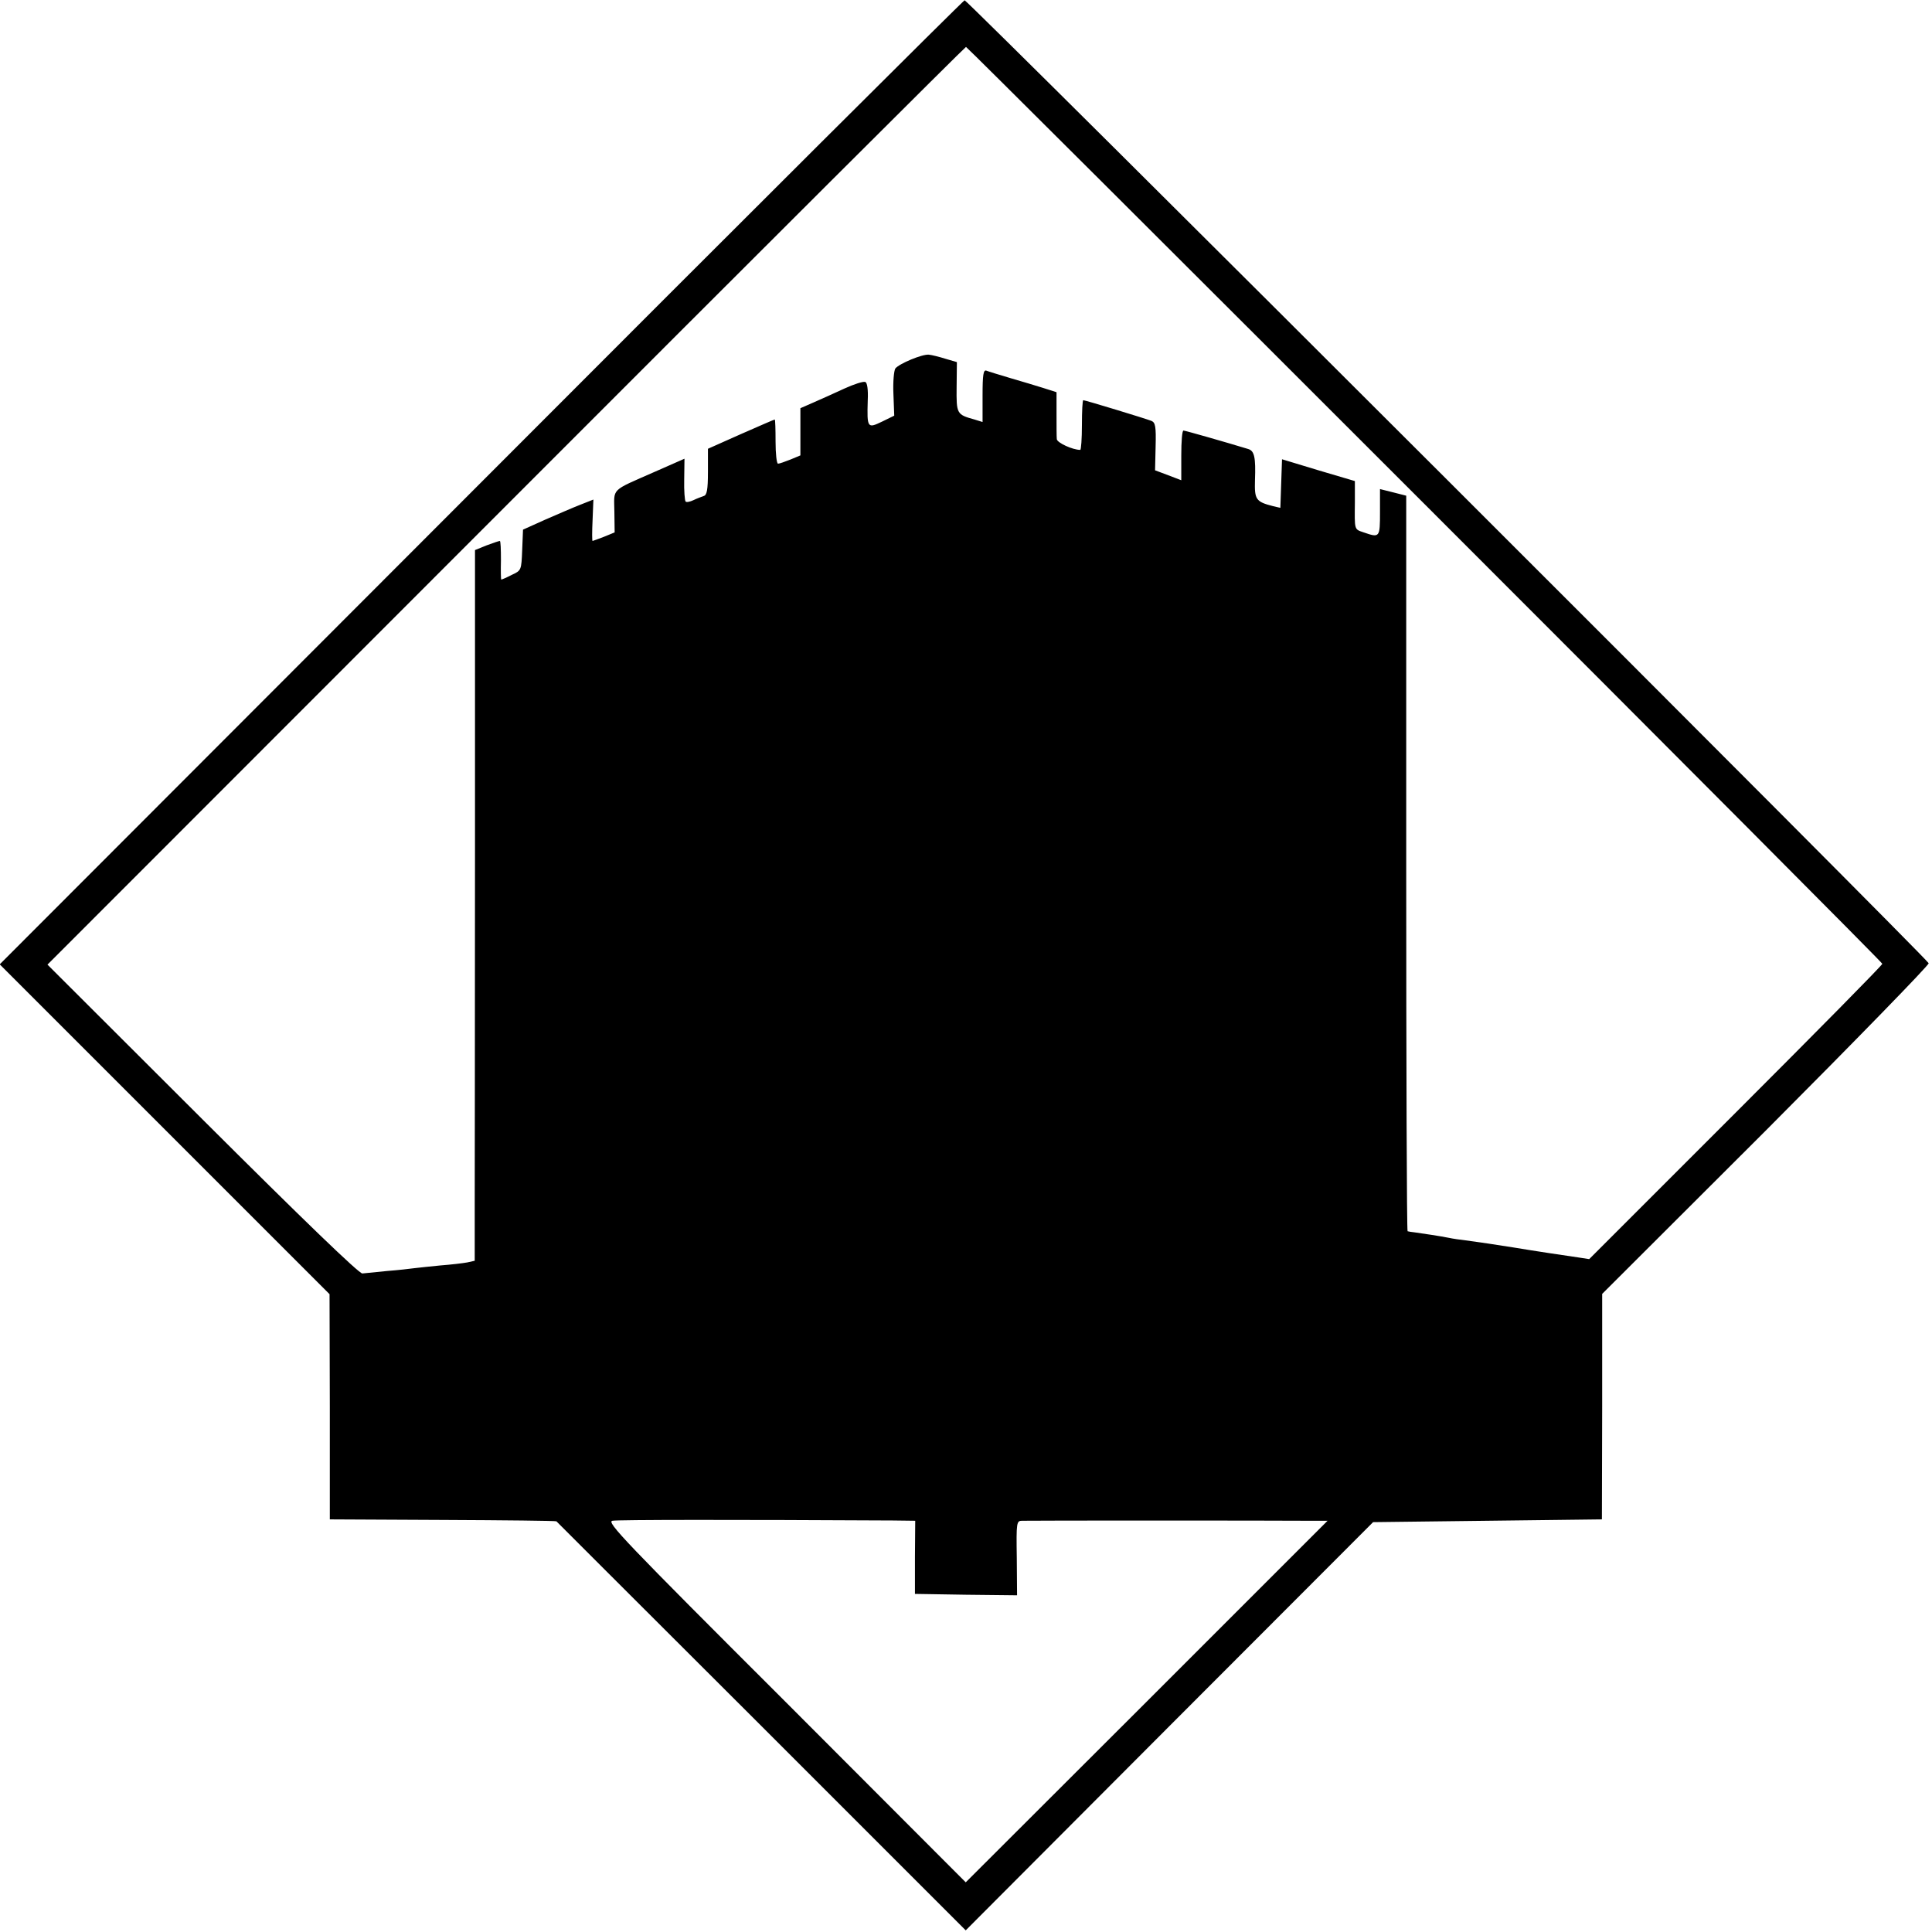
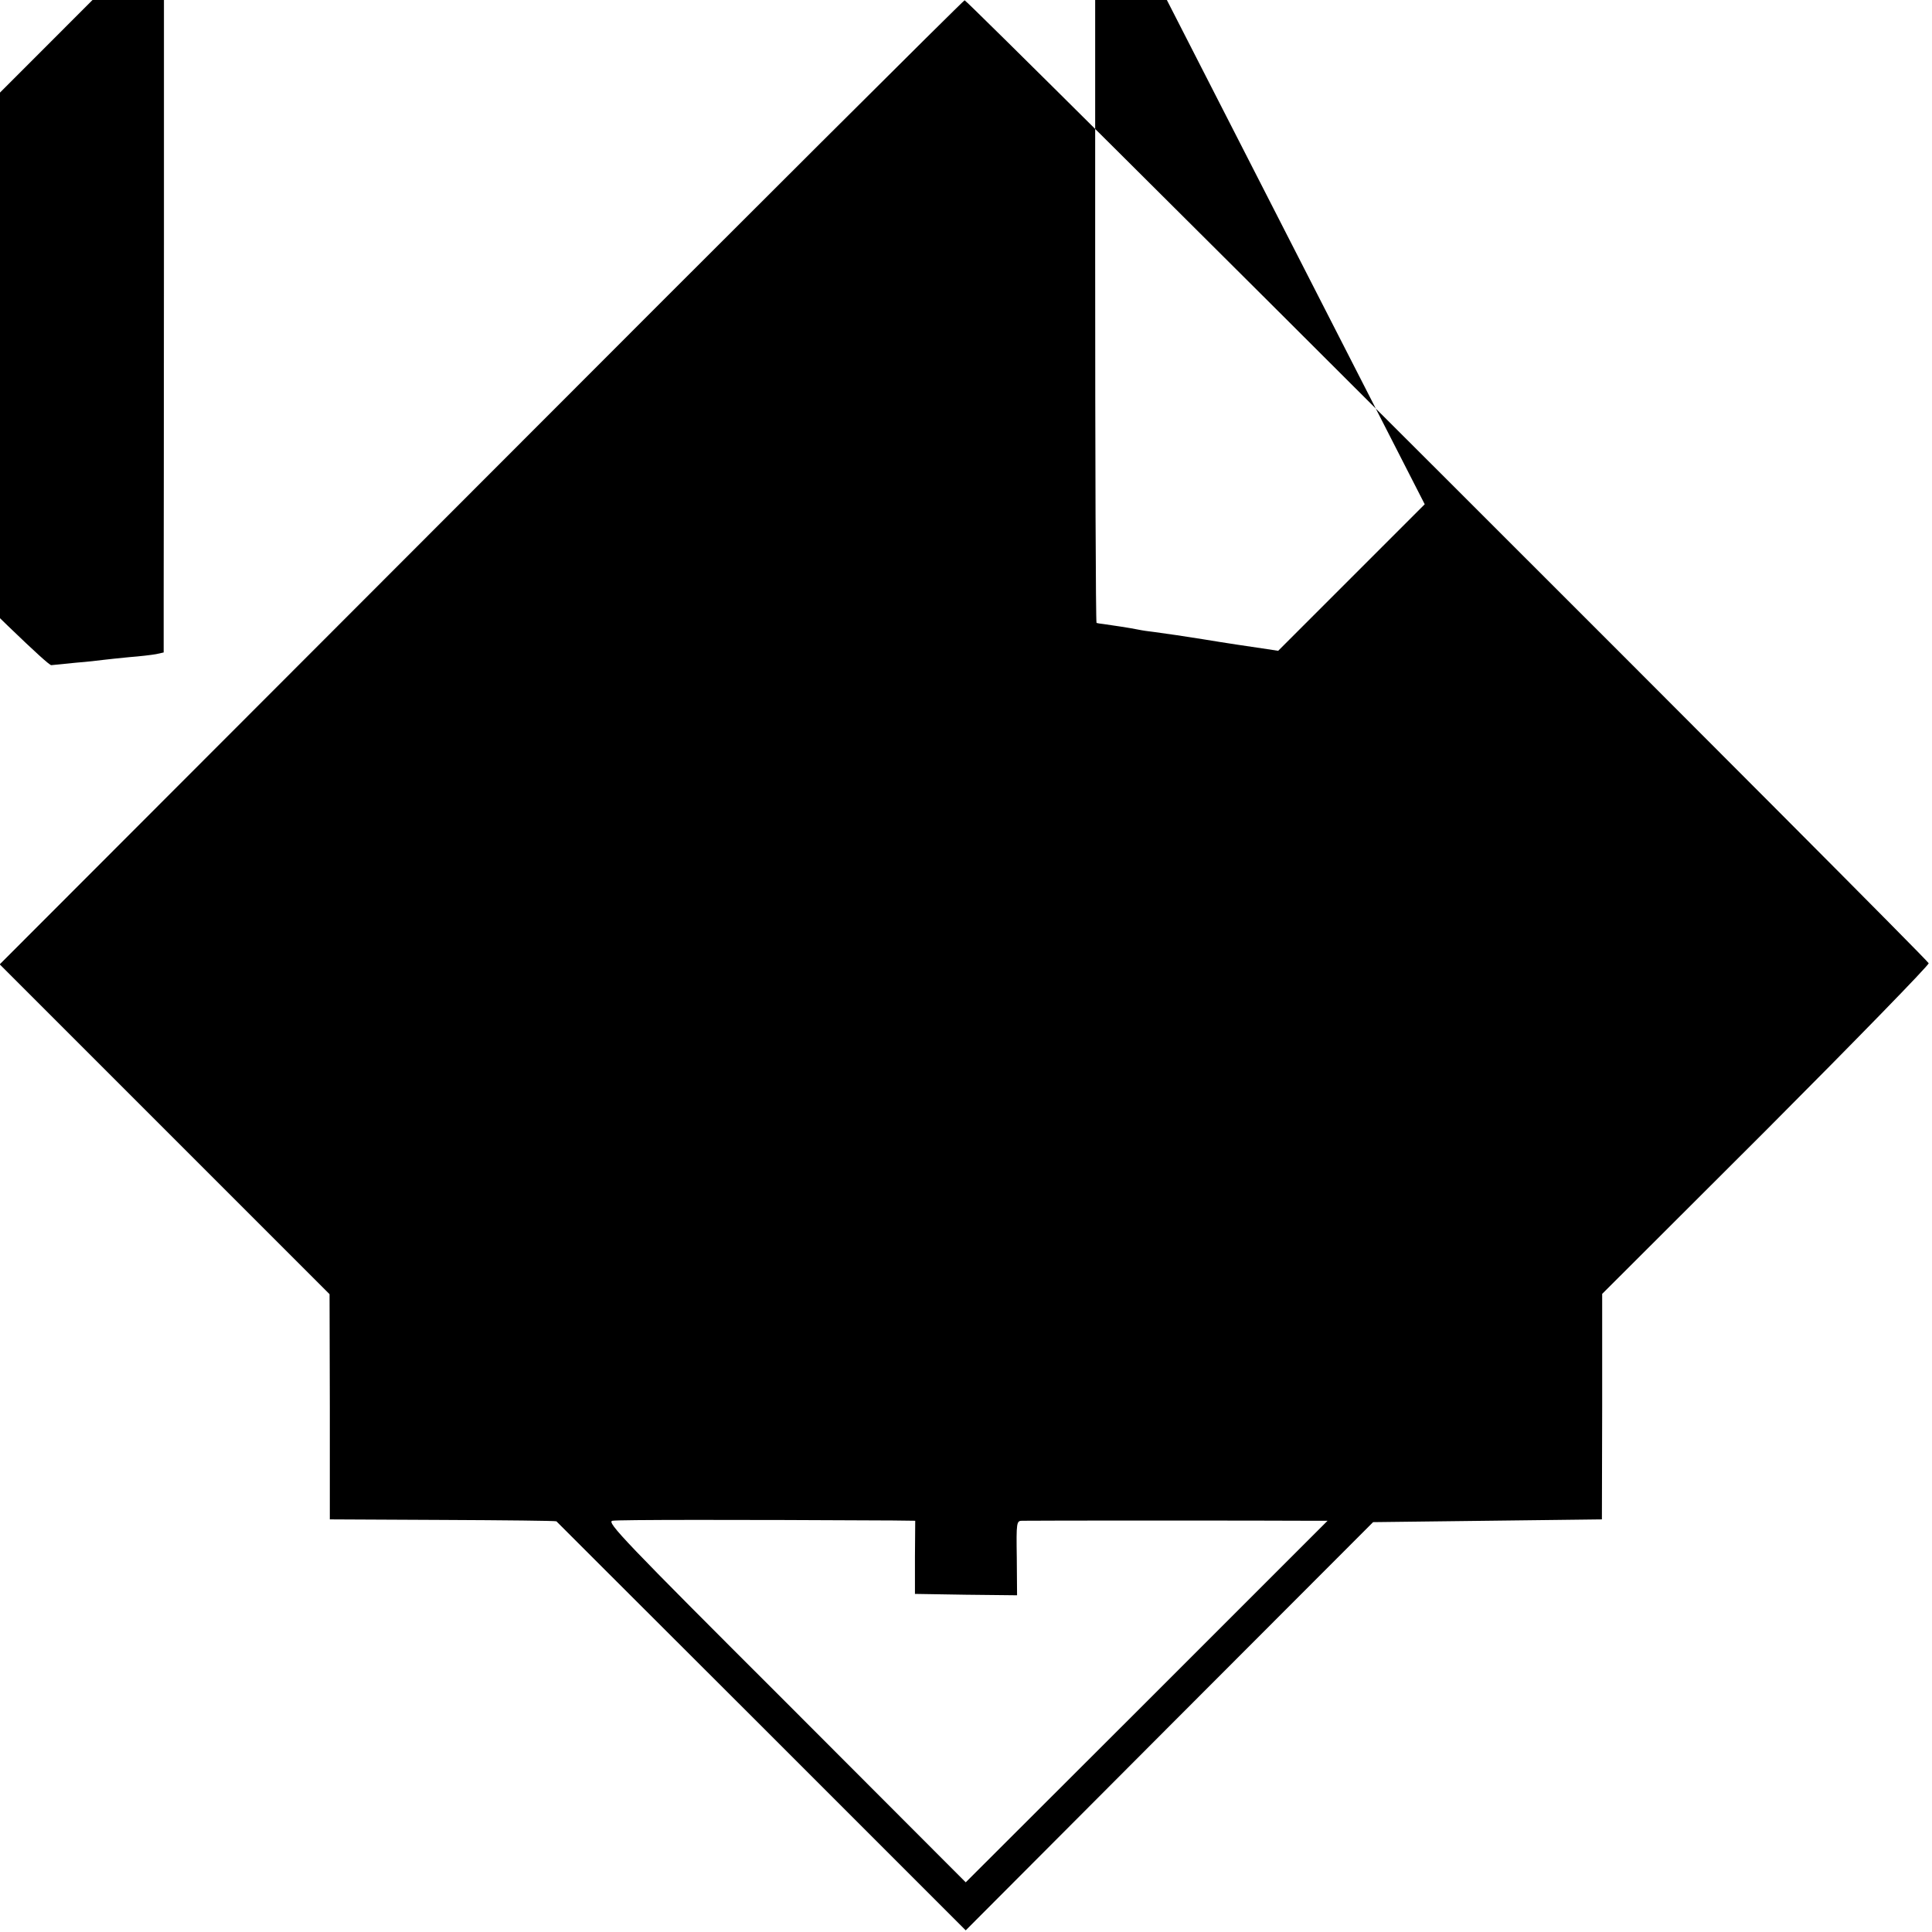
<svg xmlns="http://www.w3.org/2000/svg" version="1.0" width="700pt" height="700pt" viewBox="0 0 700 700" preserveAspectRatio="xMidYMid meet">
  <g transform="translate(0,700) scale(0.1,-0.1)" fill="#000000" stroke="none">
-     <path d="M1742 5251 l-1743 -1745 598 -598 597 -597 1 -408 0 -408 409 -2 c224 -1 410 -3 412 -5 2 -2 336 -336 743 -742 l740 -740 738 740 738 739 415 5 414 5 1 408 0 409 594 593 c326 327 591 599 589 605 -6 18 -3482 3490 -3493 3489 -5 -1 -794 -787 -1753 -1748z m3420 -78 c912 -912 1658 -1661 1658 -1665 0 -5 -239 -247 -531 -539 l-531 -531 -39 6 c-49 7 -156 23 -234 36 -68 11 -124 19 -175 26 -19 2 -46 6 -60 9 -29 6 -96 16 -125 20 -11 1 -22 3 -25 4 -3 0 -5 600 -5 1333 l0 1332 -47 12 -48 12 0 -84 c0 -92 -1 -93 -59 -73 -35 12 -33 7 -32 110 l0 76 -132 39 -132 40 -3 -88 -3 -88 -26 6 c-63 16 -68 24 -66 94 3 83 -2 106 -24 113 -82 25 -229 67 -235 67 -5 0 -8 -40 -8 -90 l0 -90 -47 18 -48 18 2 86 c2 73 -1 87 -15 93 -23 9 -240 75 -247 75 -3 0 -5 -40 -5 -90 0 -49 -3 -90 -6 -90 -28 0 -84 26 -85 39 -1 9 -1 51 -1 93 l0 77 -47 15 c-25 8 -79 24 -120 36 -40 12 -80 24 -87 27 -11 4 -14 -14 -14 -90 l0 -96 -29 9 c-65 18 -66 20 -65 118 l1 90 -41 12 c-22 7 -50 14 -61 15 -24 2 -106 -32 -121 -50 -5 -8 -9 -48 -7 -92 l3 -79 -45 -22 c-52 -25 -54 -23 -51 77 2 40 -2 65 -9 67 -7 3 -41 -8 -76 -24 -35 -16 -85 -39 -111 -50 l-48 -21 0 -85 0 -86 -36 -15 c-20 -8 -40 -15 -45 -15 -5 0 -9 36 -9 80 0 44 -1 80 -3 80 -2 0 -57 -24 -123 -53 l-119 -53 0 -84 c0 -65 -4 -84 -15 -87 -8 -3 -25 -9 -37 -15 -13 -6 -26 -9 -29 -5 -3 3 -6 39 -5 80 l1 75 -109 -48 c-161 -71 -146 -57 -145 -144 l1 -75 -39 -16 c-21 -8 -40 -15 -41 -15 -2 0 -2 34 0 75 l3 75 -48 -19 c-26 -10 -83 -35 -127 -54 l-80 -36 -3 -74 c-3 -73 -3 -74 -38 -90 -19 -10 -36 -17 -38 -17 -1 0 -2 32 -1 70 0 39 -1 70 -4 70 -3 0 -24 -7 -48 -16 l-42 -17 0 -1096 c0 -603 -1 -1182 -1 -1288 l0 -191 -27 -6 c-16 -3 -59 -8 -98 -11 -38 -4 -81 -8 -95 -10 -14 -2 -58 -7 -97 -10 -40 -4 -80 -8 -90 -9 -11 -2 -215 195 -579 558 l-562 561 1662 1663 c913 914 1663 1662 1666 1662 3 0 751 -746 1662 -1657z m-1927 -3682 l81 -1 -1 -132 0 -133 185 -3 185 -2 -1 135 c-2 131 -1 135 20 135 26 1 921 1 1029 0 l77 0 -655 -655 -656 -655 -652 653 c-586 585 -651 653 -628 657 20 4 447 4 1016 1z" />
+     <path d="M1742 5251 l-1743 -1745 598 -598 597 -597 1 -408 0 -408 409 -2 c224 -1 410 -3 412 -5 2 -2 336 -336 743 -742 l740 -740 738 740 738 739 415 5 414 5 1 408 0 409 594 593 c326 327 591 599 589 605 -6 18 -3482 3490 -3493 3489 -5 -1 -794 -787 -1753 -1748z m3420 -78 l-531 -531 -39 6 c-49 7 -156 23 -234 36 -68 11 -124 19 -175 26 -19 2 -46 6 -60 9 -29 6 -96 16 -125 20 -11 1 -22 3 -25 4 -3 0 -5 600 -5 1333 l0 1332 -47 12 -48 12 0 -84 c0 -92 -1 -93 -59 -73 -35 12 -33 7 -32 110 l0 76 -132 39 -132 40 -3 -88 -3 -88 -26 6 c-63 16 -68 24 -66 94 3 83 -2 106 -24 113 -82 25 -229 67 -235 67 -5 0 -8 -40 -8 -90 l0 -90 -47 18 -48 18 2 86 c2 73 -1 87 -15 93 -23 9 -240 75 -247 75 -3 0 -5 -40 -5 -90 0 -49 -3 -90 -6 -90 -28 0 -84 26 -85 39 -1 9 -1 51 -1 93 l0 77 -47 15 c-25 8 -79 24 -120 36 -40 12 -80 24 -87 27 -11 4 -14 -14 -14 -90 l0 -96 -29 9 c-65 18 -66 20 -65 118 l1 90 -41 12 c-22 7 -50 14 -61 15 -24 2 -106 -32 -121 -50 -5 -8 -9 -48 -7 -92 l3 -79 -45 -22 c-52 -25 -54 -23 -51 77 2 40 -2 65 -9 67 -7 3 -41 -8 -76 -24 -35 -16 -85 -39 -111 -50 l-48 -21 0 -85 0 -86 -36 -15 c-20 -8 -40 -15 -45 -15 -5 0 -9 36 -9 80 0 44 -1 80 -3 80 -2 0 -57 -24 -123 -53 l-119 -53 0 -84 c0 -65 -4 -84 -15 -87 -8 -3 -25 -9 -37 -15 -13 -6 -26 -9 -29 -5 -3 3 -6 39 -5 80 l1 75 -109 -48 c-161 -71 -146 -57 -145 -144 l1 -75 -39 -16 c-21 -8 -40 -15 -41 -15 -2 0 -2 34 0 75 l3 75 -48 -19 c-26 -10 -83 -35 -127 -54 l-80 -36 -3 -74 c-3 -73 -3 -74 -38 -90 -19 -10 -36 -17 -38 -17 -1 0 -2 32 -1 70 0 39 -1 70 -4 70 -3 0 -24 -7 -48 -16 l-42 -17 0 -1096 c0 -603 -1 -1182 -1 -1288 l0 -191 -27 -6 c-16 -3 -59 -8 -98 -11 -38 -4 -81 -8 -95 -10 -14 -2 -58 -7 -97 -10 -40 -4 -80 -8 -90 -9 -11 -2 -215 195 -579 558 l-562 561 1662 1663 c913 914 1663 1662 1666 1662 3 0 751 -746 1662 -1657z m-1927 -3682 l81 -1 -1 -132 0 -133 185 -3 185 -2 -1 135 c-2 131 -1 135 20 135 26 1 921 1 1029 0 l77 0 -655 -655 -656 -655 -652 653 c-586 585 -651 653 -628 657 20 4 447 4 1016 1z" />
  </g>
</svg>